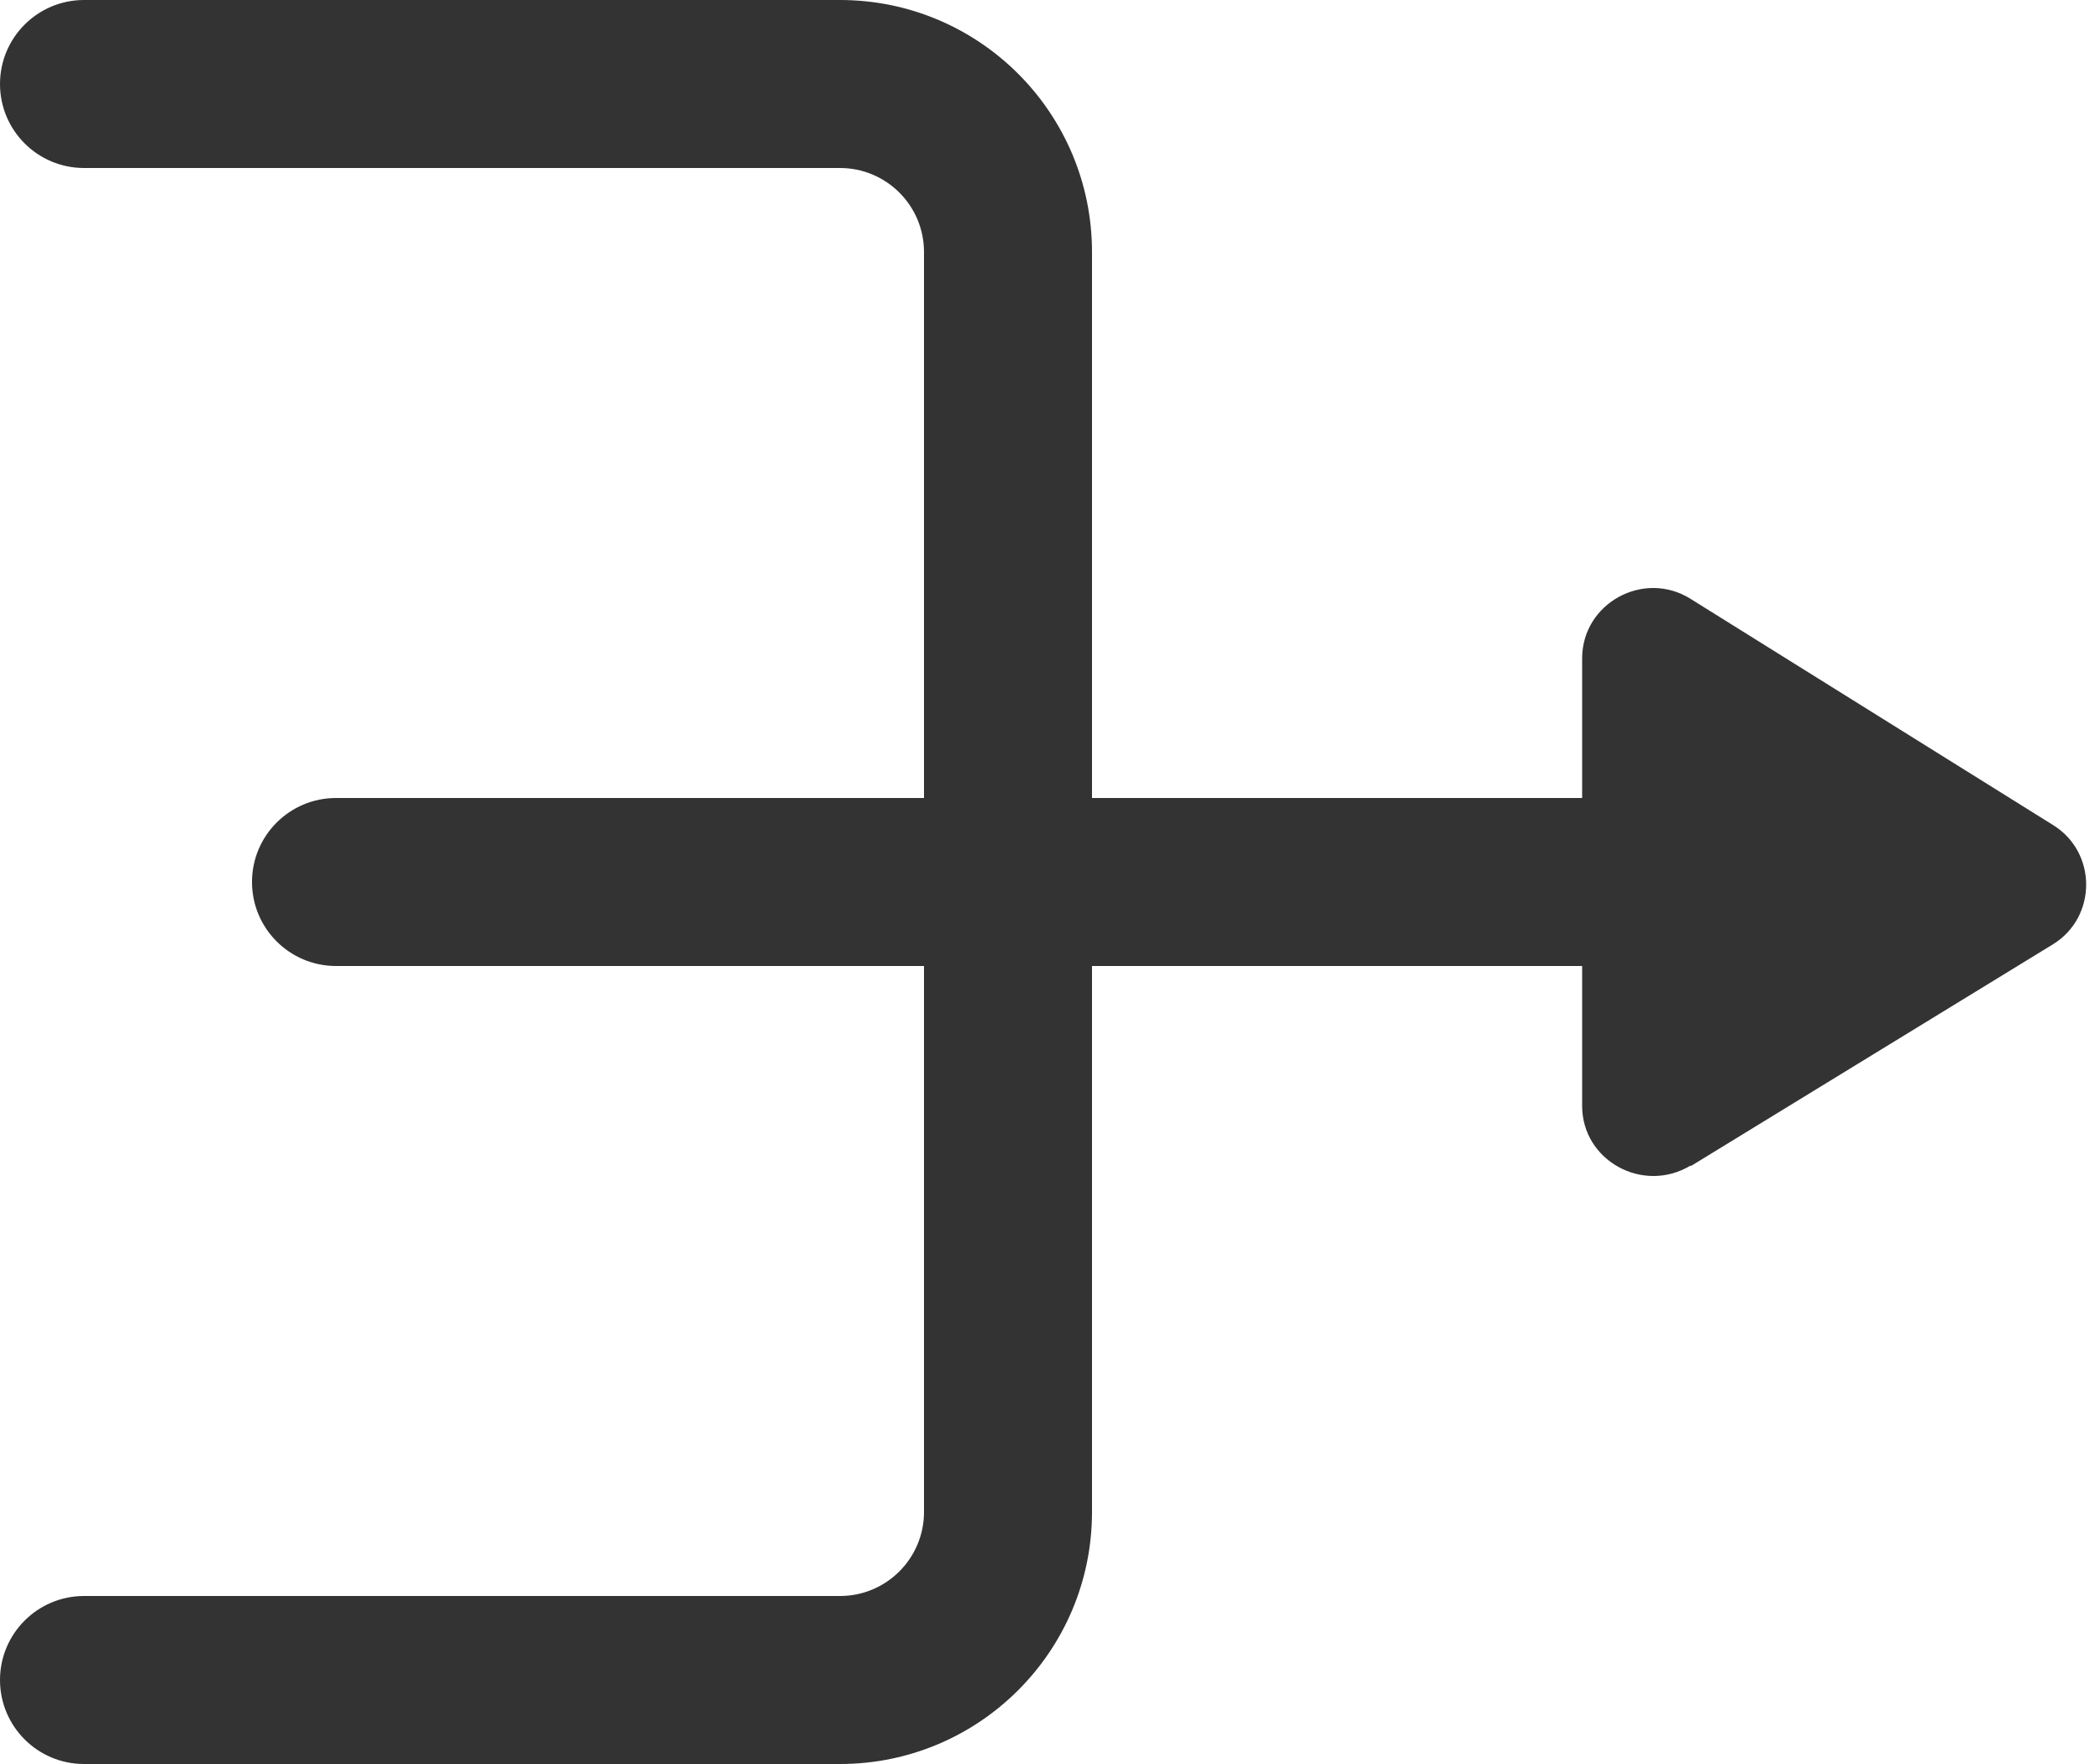
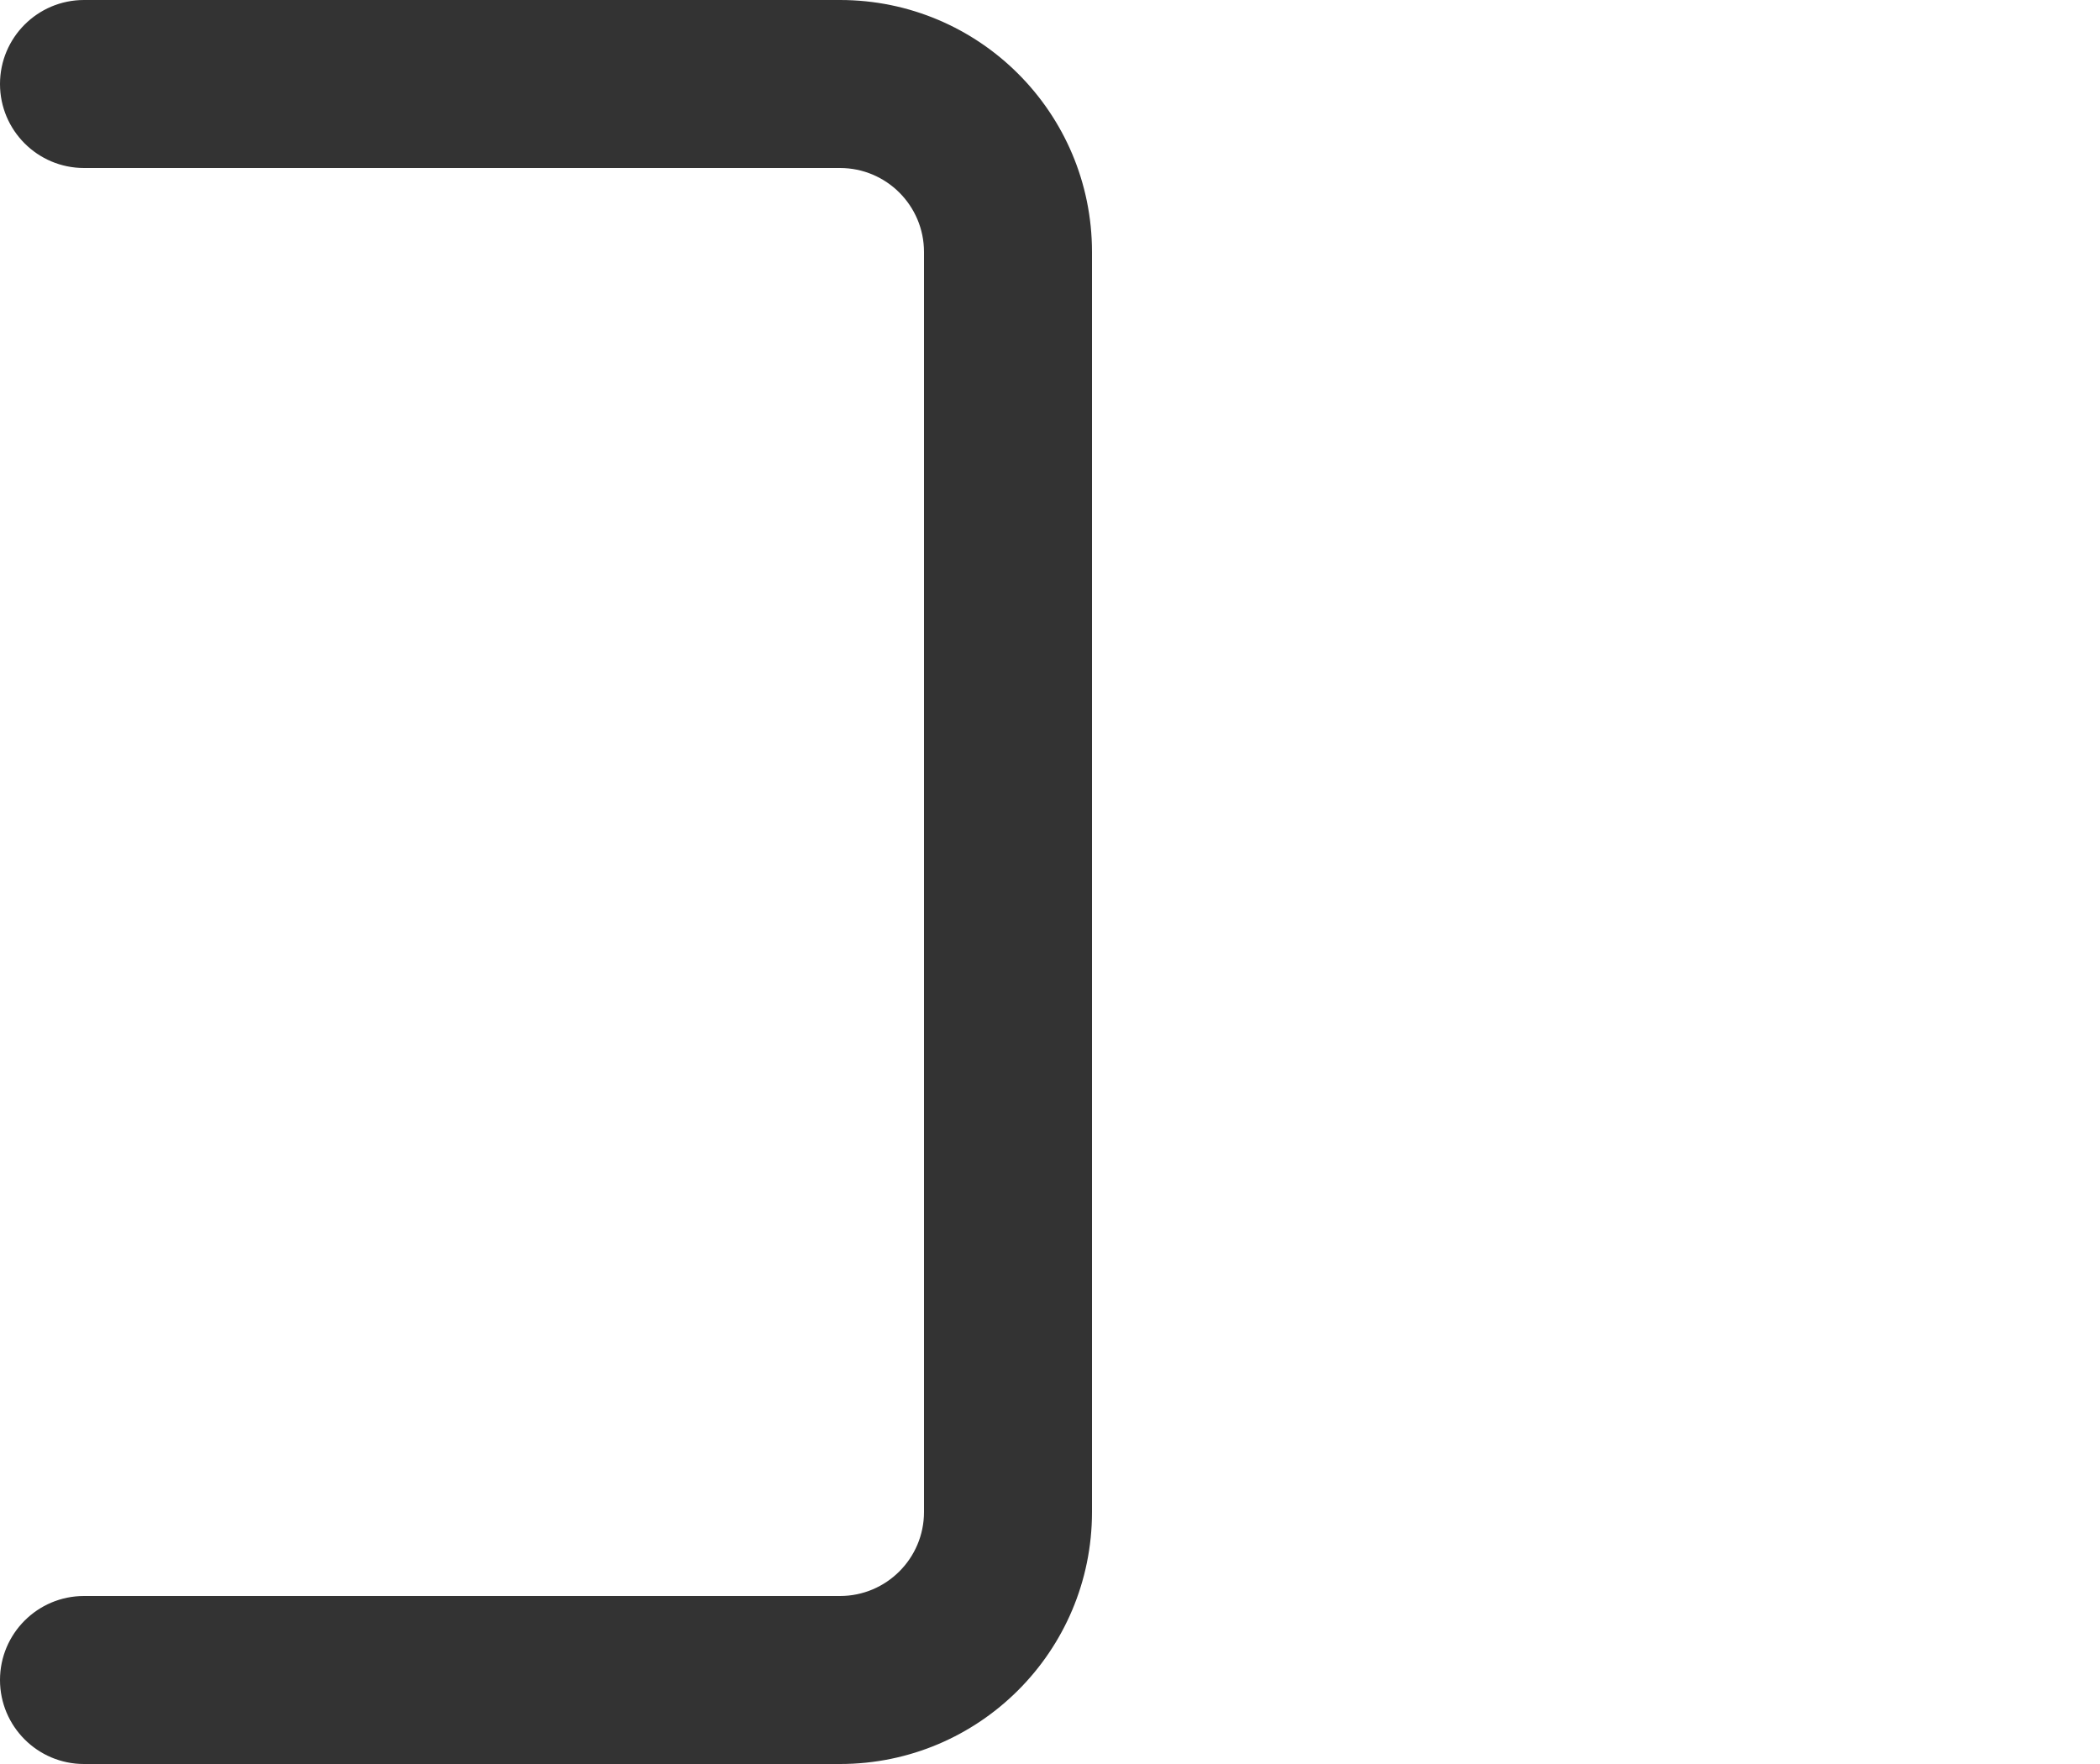
<svg xmlns="http://www.w3.org/2000/svg" width="25" height="21" viewBox="0 0 25 21" fill="none">
  <path d="M0 1C0 0.448 0.448 0 1 0H10C11.657 0 13 1.343 13 3V18C13 19.657 11.657 21 10 21H1C0.448 21 0 20.552 0 20C0 19.448 0.448 19 1 19H10C10.552 19 11 18.552 11 18V3C11 2.448 10.552 2 10 2H1C0.448 2 0 1.552 0 1Z" fill="#333333" />
-   <path d="M20.127 13.875C19.561 14.217 18.835 13.817 18.835 13.166V11.5H4C3.448 11.5 3 11.052 3 10.5C3 9.948 3.448 9.5 4 9.5H18.835V7.838C18.835 7.18 19.57 6.779 20.127 7.13L24.443 9.823C24.966 10.148 24.966 10.915 24.443 11.24L20.127 13.883V13.875Z" fill="#333333" />
</svg>